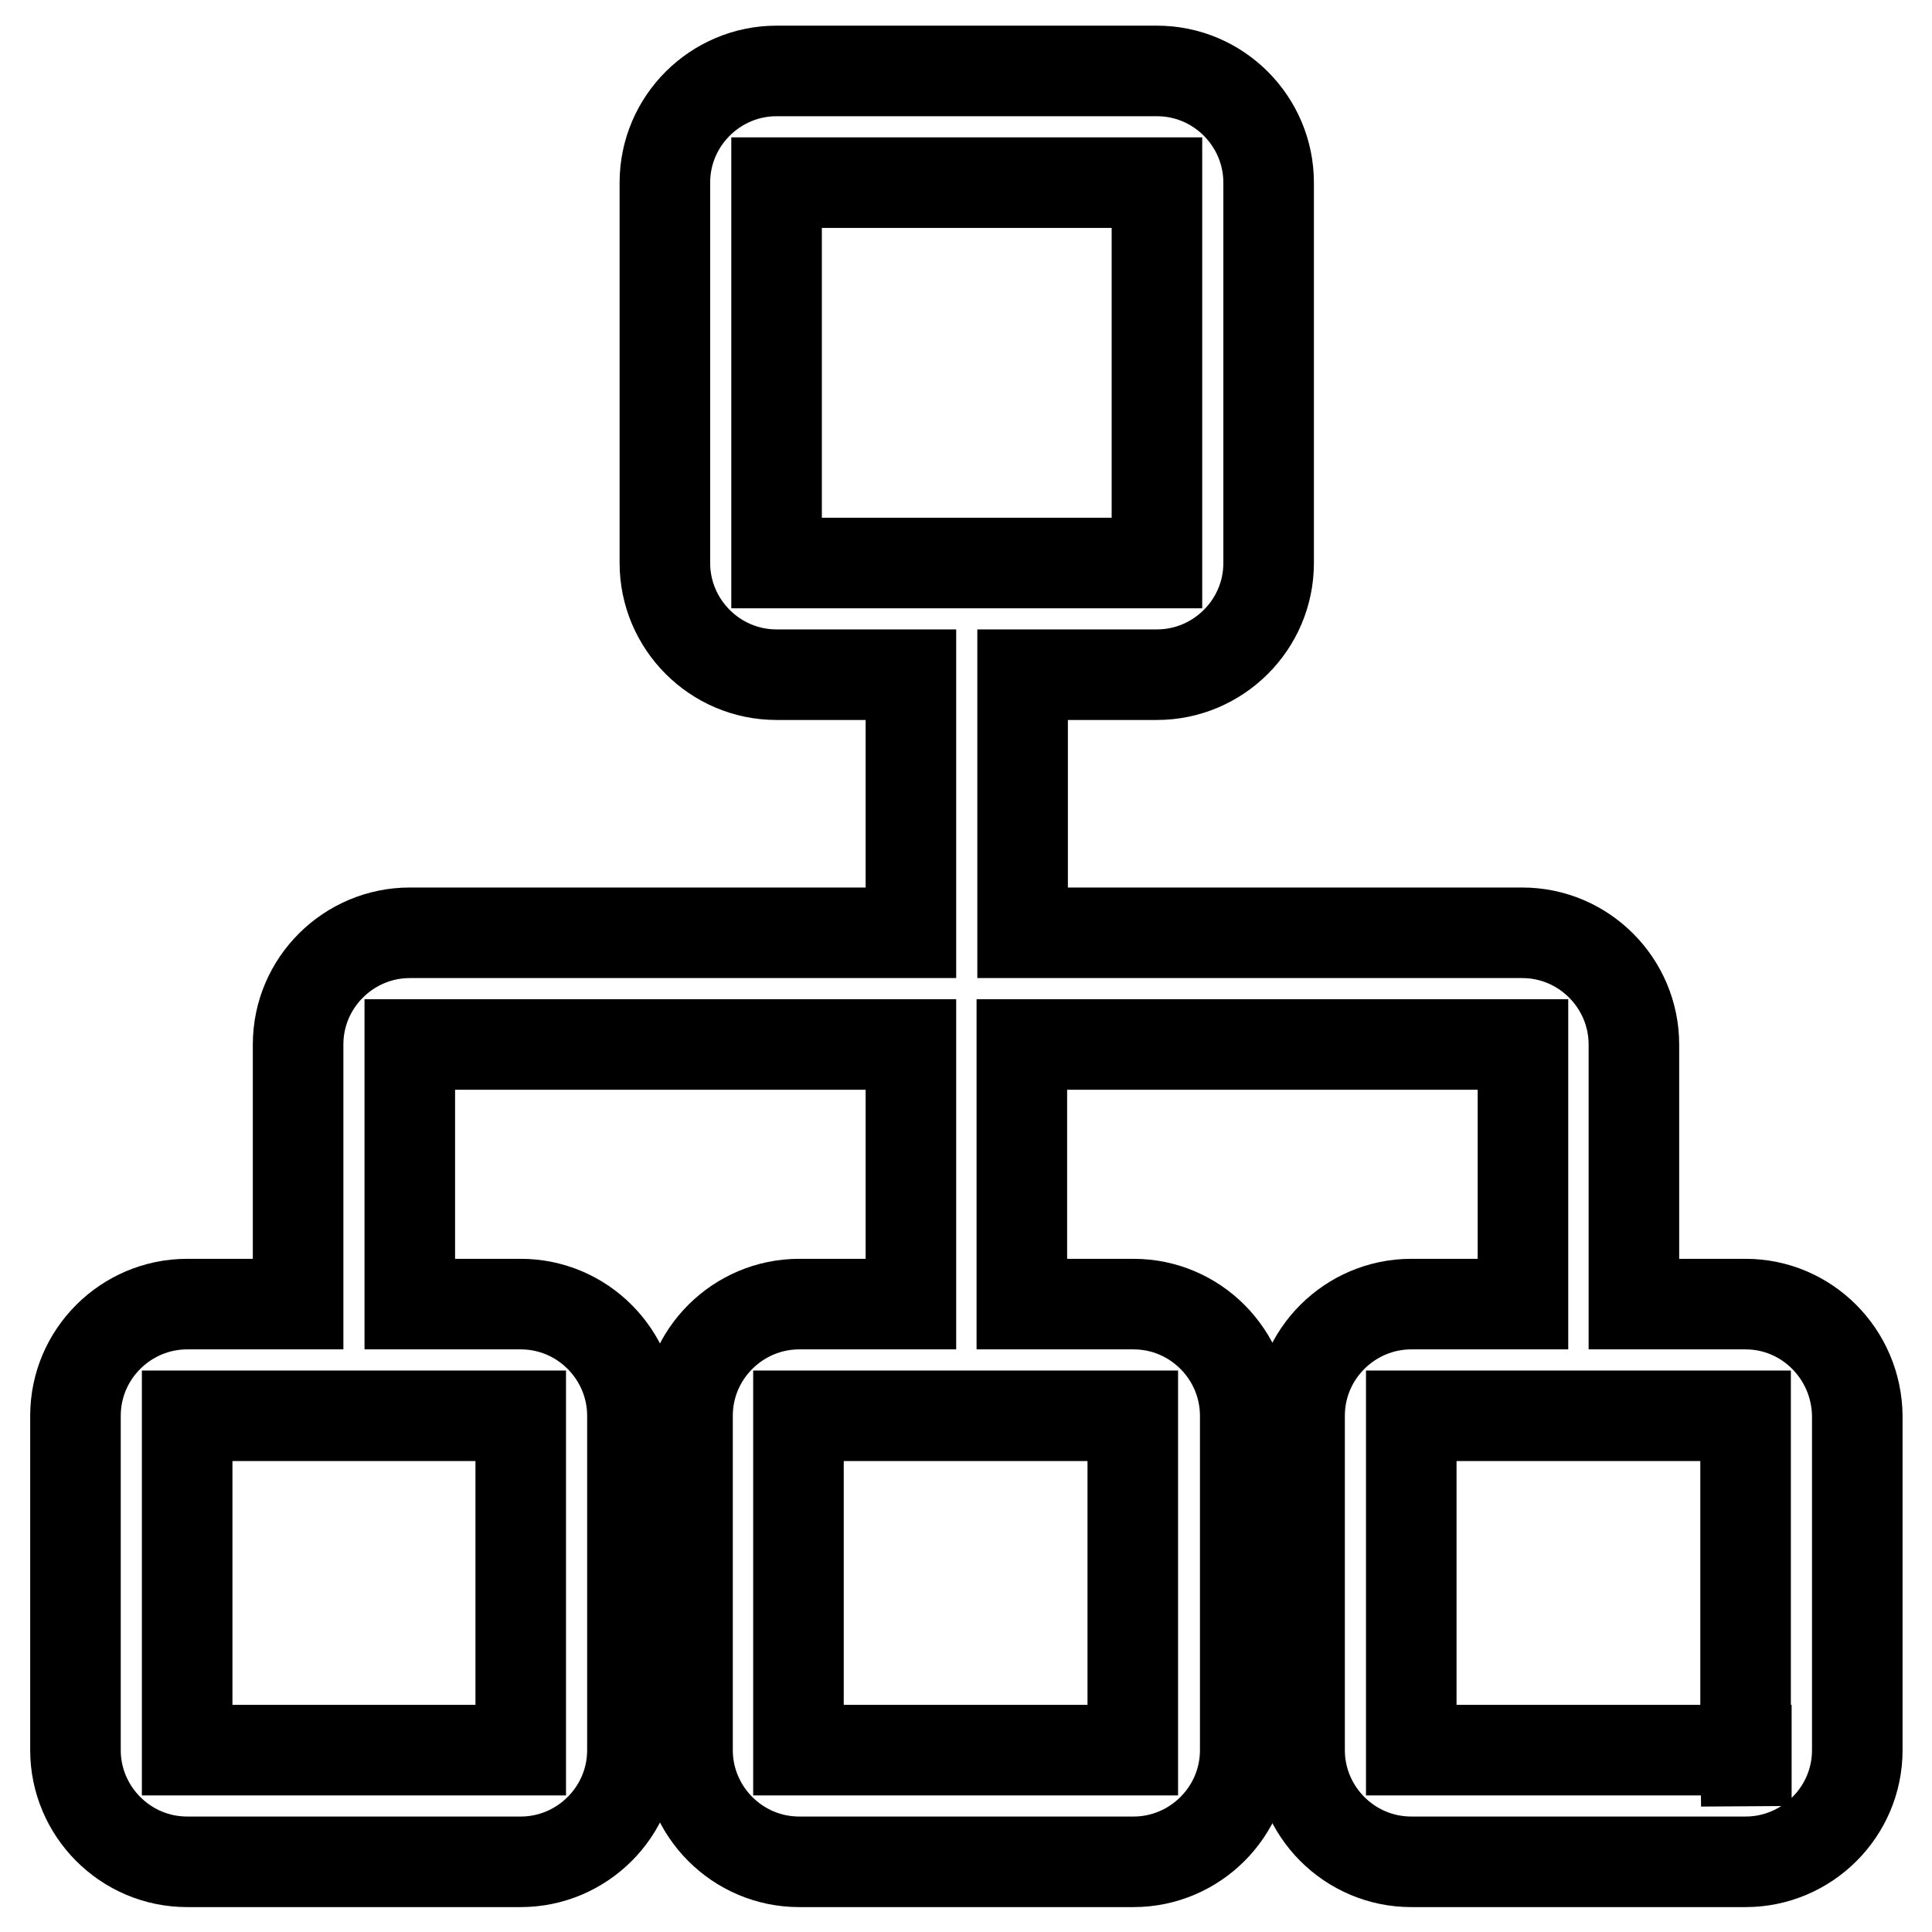
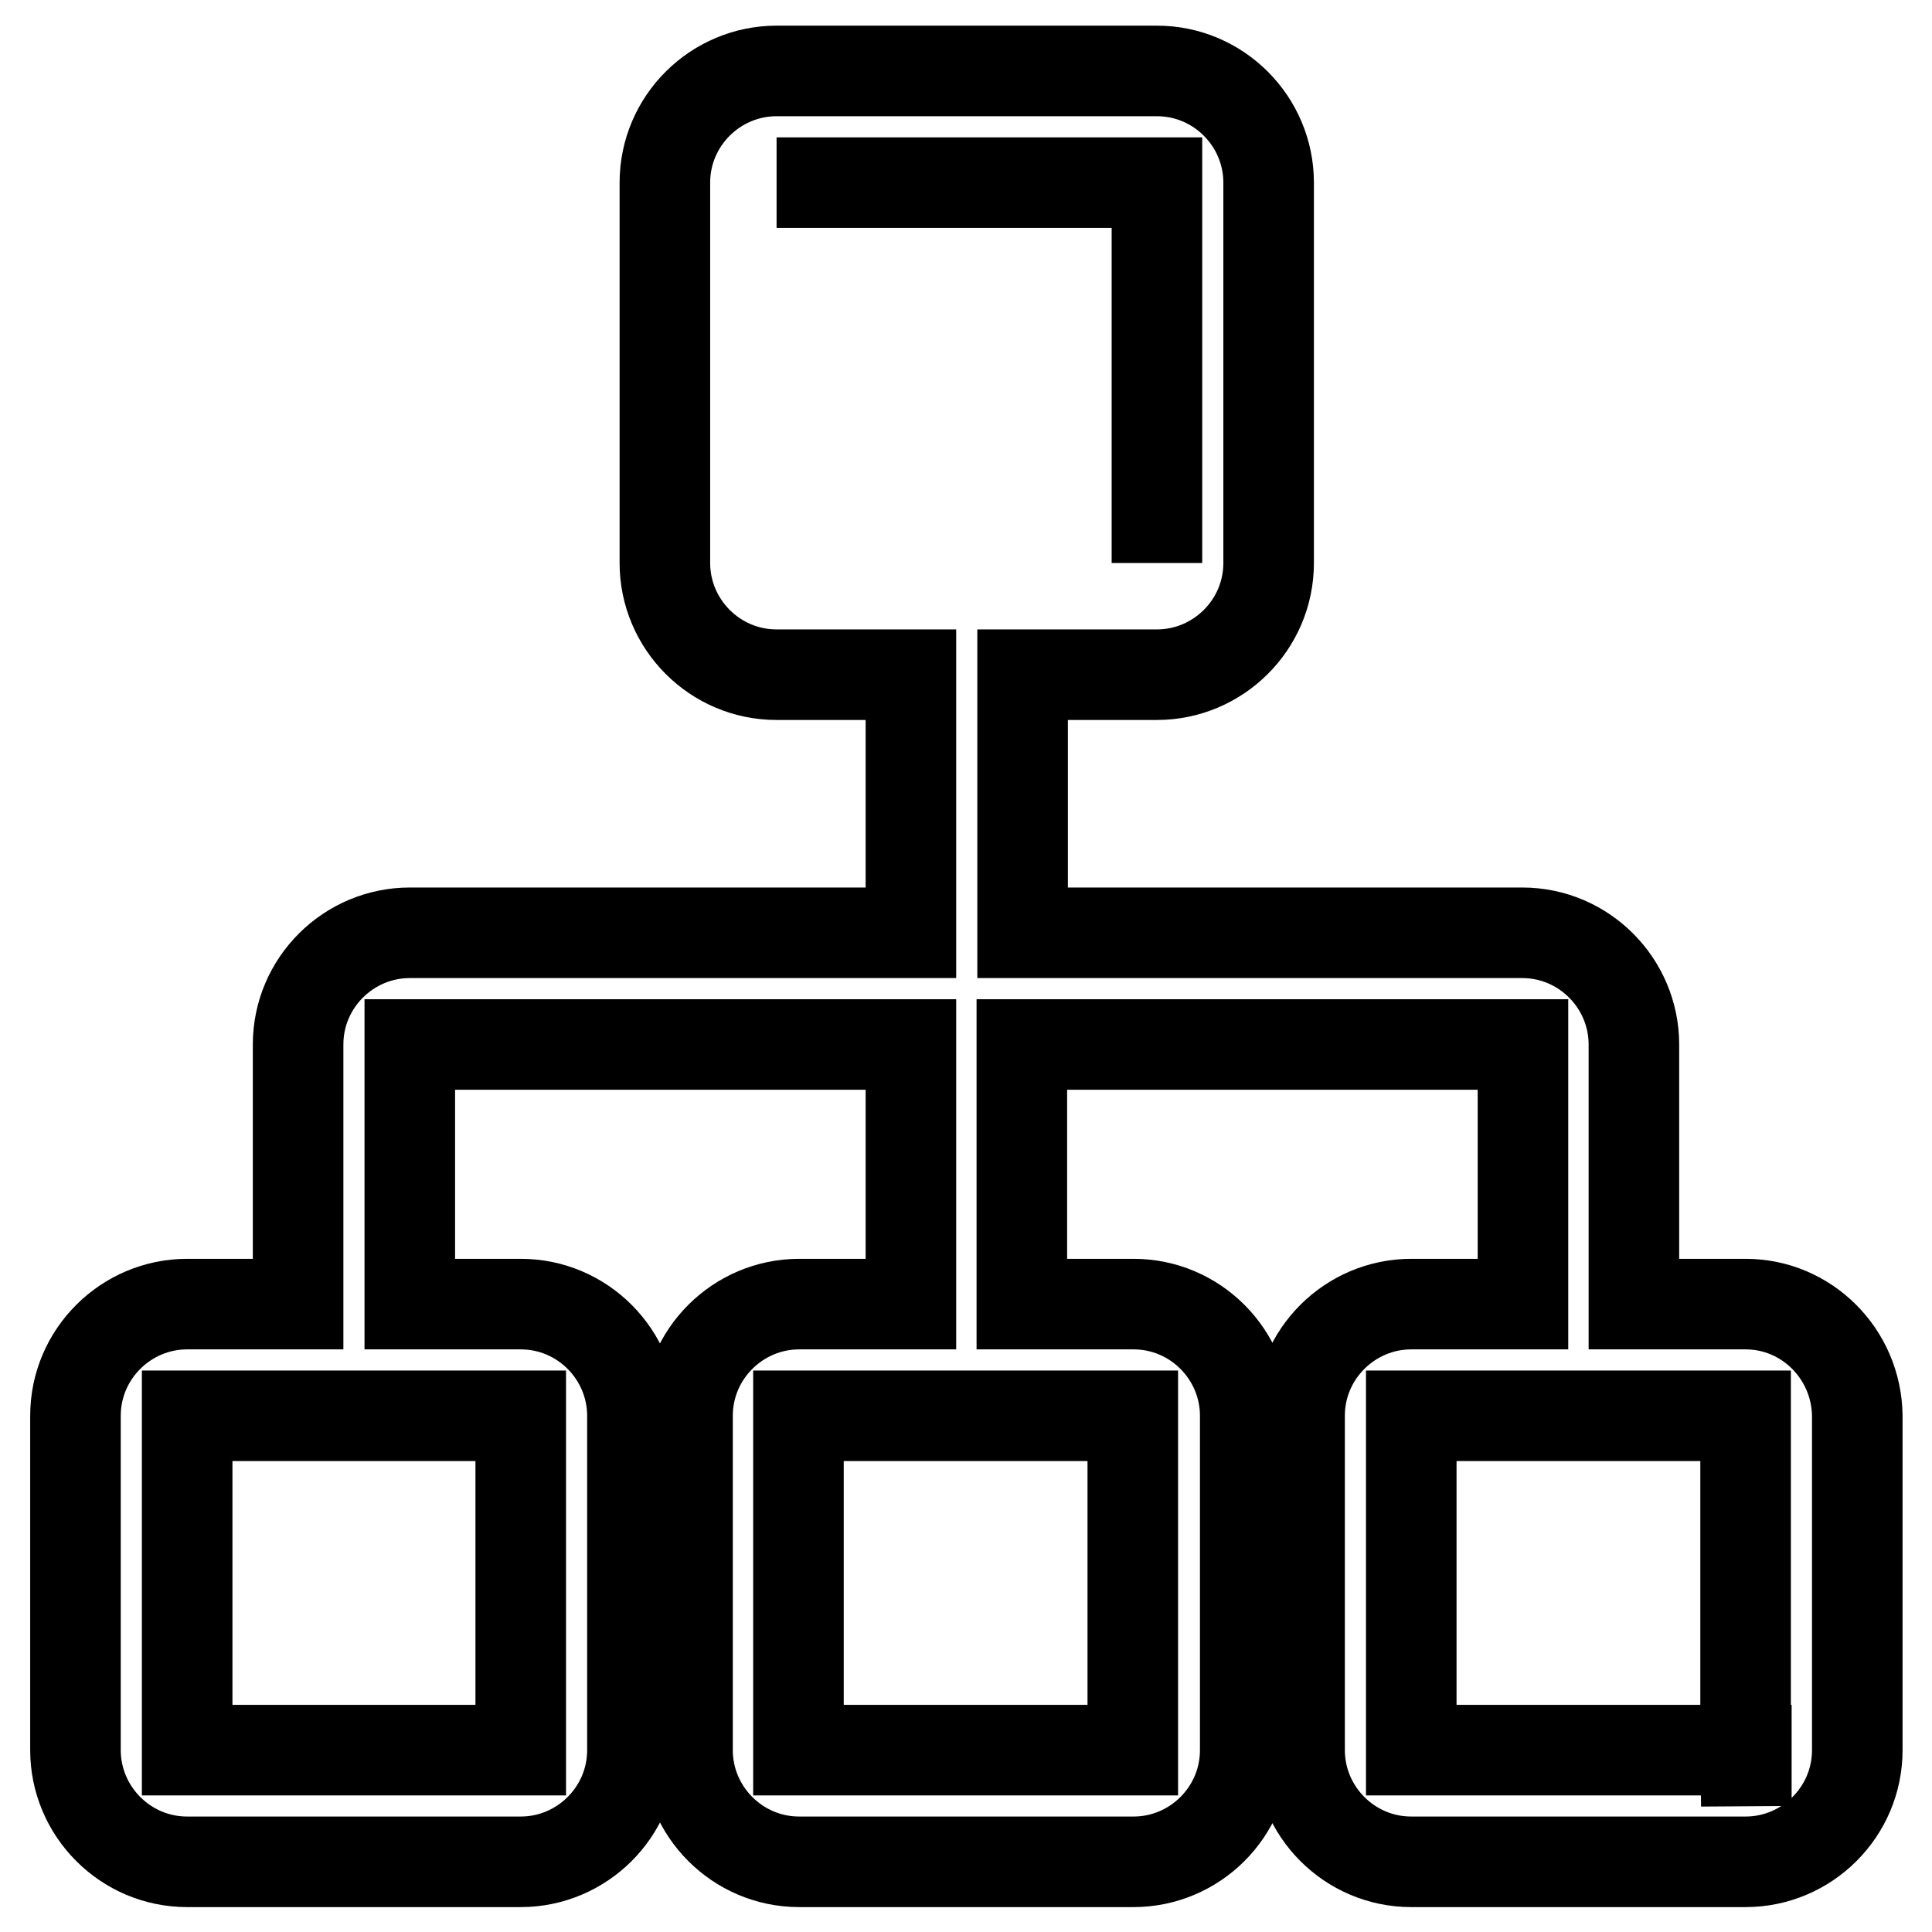
<svg xmlns="http://www.w3.org/2000/svg" version="1.1" x="0px" y="0px" viewBox="0 0 256 256" enable-background="new 0 0 256 256" xml:space="preserve">
  <g>
-     <path stroke-width="12" fill-opacity="0" stroke="#000000" d="M231.3,172.8h-14.8v-34.4c0-8.1-6.6-14.8-14.8-14.8h-66.2V89.4h17.8c8.1,0,14.8-6.6,14.8-14.8V24.2 c0-8.1-6.6-14.8-14.8-14.8h-50.4c-8.1,0-14.8,6.6-14.8,14.8v50.4c0,8.1,6.6,14.8,14.8,14.8h17.8v34.2H54.3 c-8.1,0-14.8,6.6-14.8,14.8v34.4H24.8c-8.1,0-14.8,6.6-14.8,14.8v44.3c0,8.1,6.6,14.8,14.8,14.8H69c8.1,0,14.8-6.6,14.8-14.8v-44.3 c0-8.1-6.6-14.8-14.8-14.8H54.3v-34.4h66.4v34.4h-14.8c-8.1,0-14.8,6.6-14.8,14.8v44.3c0,8.1,6.6,14.8,14.8,14.8h44.3 c8.1,0,14.8-6.6,14.8-14.8v-44.3c0-8.1-6.6-14.8-14.8-14.8h-14.8v-34.4h66.4v34.4H187c-8.1,0-14.8,6.6-14.8,14.8v44.3 c0,8.1,6.6,14.8,14.8,14.8h44.3c8.1,0,14.8-6.6,14.8-14.8v-44.3C246,179.4,239.4,172.8,231.3,172.8L231.3,172.8z M102.9,24.2h50.4 v50.4h-50.4V24.2z M69,231.9H24.8v-44.3H69V231.9L69,231.9z M150.1,231.9h-44.3v-44.3h44.3V231.9z M231.4,239.3v-7.4H187v-44.3 h44.3v44.3L231.4,239.3z" />
+     <path stroke-width="12" fill-opacity="0" stroke="#000000" d="M231.3,172.8h-14.8v-34.4c0-8.1-6.6-14.8-14.8-14.8h-66.2V89.4h17.8c8.1,0,14.8-6.6,14.8-14.8V24.2 c0-8.1-6.6-14.8-14.8-14.8h-50.4c-8.1,0-14.8,6.6-14.8,14.8v50.4c0,8.1,6.6,14.8,14.8,14.8h17.8v34.2H54.3 c-8.1,0-14.8,6.6-14.8,14.8v34.4H24.8c-8.1,0-14.8,6.6-14.8,14.8v44.3c0,8.1,6.6,14.8,14.8,14.8H69c8.1,0,14.8-6.6,14.8-14.8v-44.3 c0-8.1-6.6-14.8-14.8-14.8H54.3v-34.4h66.4v34.4h-14.8c-8.1,0-14.8,6.6-14.8,14.8v44.3c0,8.1,6.6,14.8,14.8,14.8h44.3 c8.1,0,14.8-6.6,14.8-14.8v-44.3c0-8.1-6.6-14.8-14.8-14.8h-14.8v-34.4h66.4v34.4H187c-8.1,0-14.8,6.6-14.8,14.8v44.3 c0,8.1,6.6,14.8,14.8,14.8h44.3c8.1,0,14.8-6.6,14.8-14.8v-44.3C246,179.4,239.4,172.8,231.3,172.8L231.3,172.8z M102.9,24.2h50.4 v50.4V24.2z M69,231.9H24.8v-44.3H69V231.9L69,231.9z M150.1,231.9h-44.3v-44.3h44.3V231.9z M231.4,239.3v-7.4H187v-44.3 h44.3v44.3L231.4,239.3z" />
  </g>
</svg>